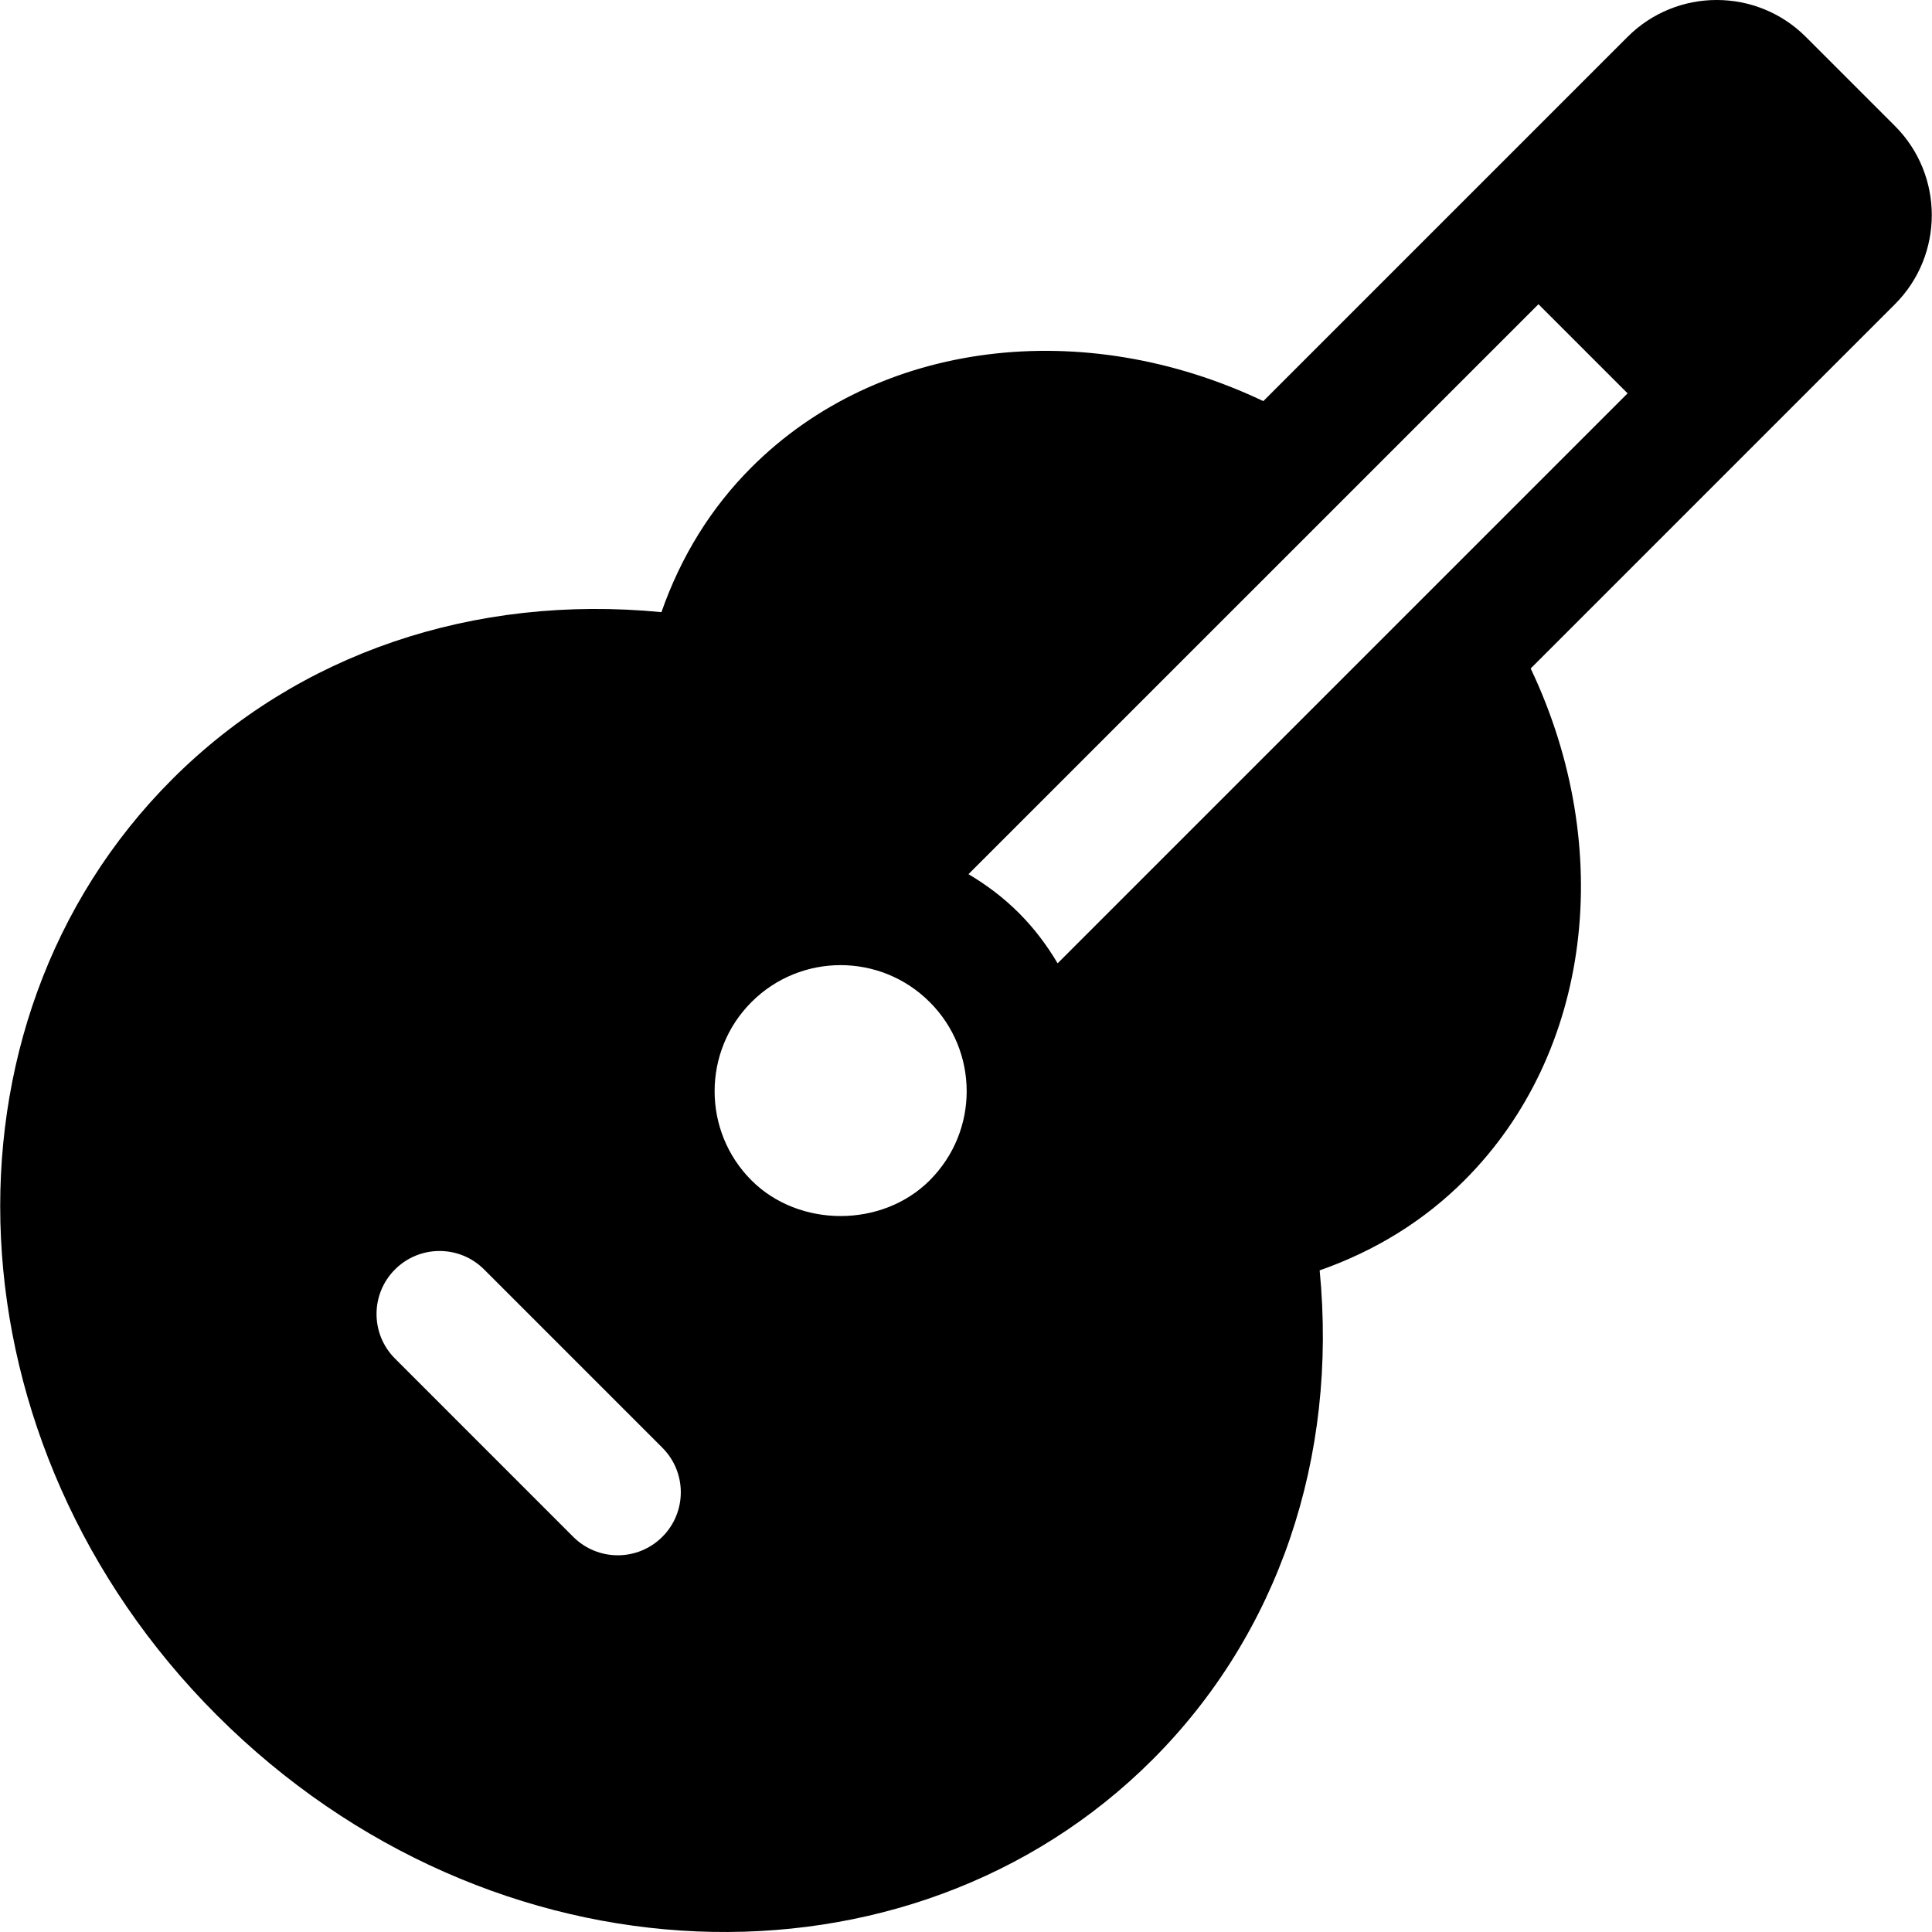
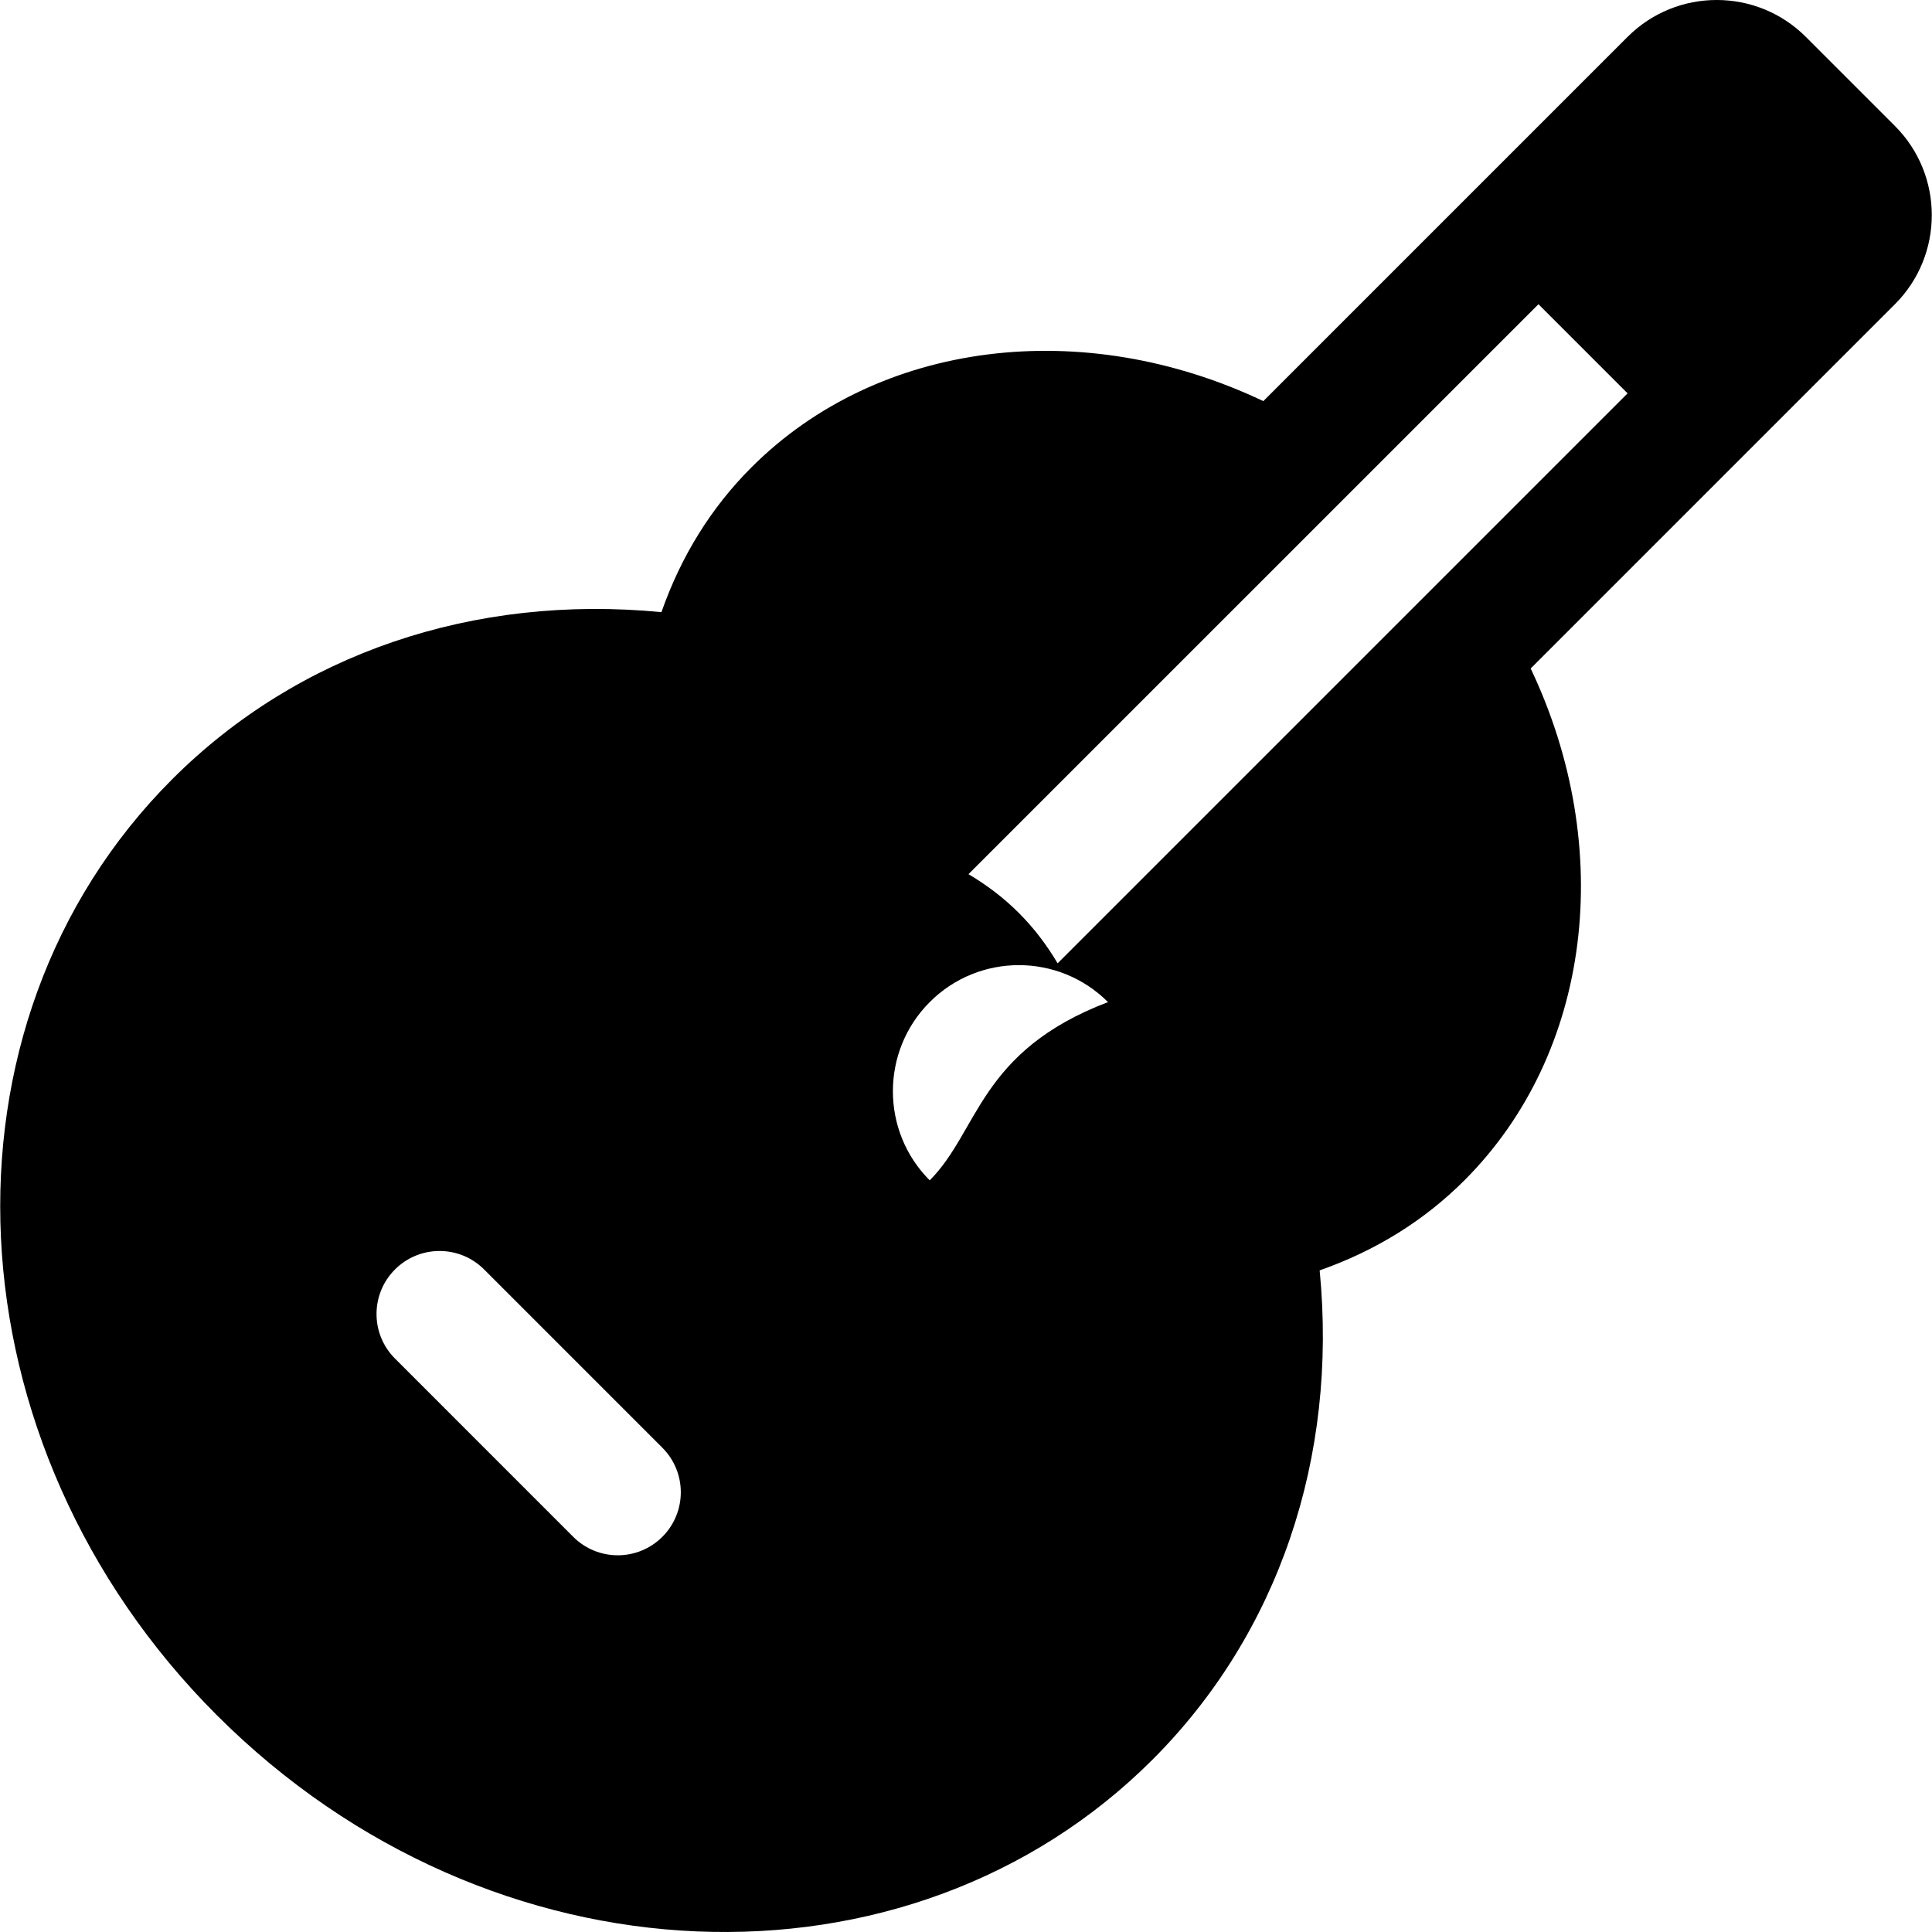
<svg xmlns="http://www.w3.org/2000/svg" fill="#000000" height="800px" width="800px" version="1.1" id="Layer_1" viewBox="0 0 511.999 511.999" xml:space="preserve">
  <g>
    <g>
-       <path d="M502.174,33.384L478.559,9.769c-13.026-13.026-34.207-13.026-47.233,0l-96.535,96.533    c-47.682-22.663-101.932-16.16-135.637,17.541c-10.666,10.655-18.659,23.524-23.867,38.383    c-49.734-4.811-96.303,10.933-129.662,44.291C-19.483,271.63-14.188,382.884,57.433,454.51    c72.833,72.832,183.68,76.117,247.994,11.813c33.359-33.353,49.114-79.961,44.297-129.662    c14.853-5.214,27.716-13.205,38.371-23.867c33.706-33.701,40.211-87.953,17.55-135.64l96.529-96.533    C515.2,67.602,515.2,46.405,502.174,33.384z M175.527,407.273c-6.523,6.523-17.093,6.523-23.617,0l-47.233-47.239    c-6.523-6.523-6.523-17.098,0-23.617c6.523-6.523,17.093-6.523,23.617,0l47.233,47.239    C182.051,390.181,182.051,400.755,175.527,407.273z M246.387,312.797v0.006c-12.624,12.624-34.642,12.602-47.244,0    c-13.015-13.026-13.015-34.217,0-47.239c13.042-13.055,34.193-13.061,47.244,0C259.427,278.603,259.464,299.72,246.387,312.797z     M280.281,255.289c-2.838-4.797-6.231-9.305-10.278-13.349c-4.042-4.045-8.552-7.438-13.346-10.275L407.707,80.621l23.619,23.621    L280.281,255.289z" />
+       <path d="M502.174,33.384L478.559,9.769c-13.026-13.026-34.207-13.026-47.233,0l-96.535,96.533    c-47.682-22.663-101.932-16.16-135.637,17.541c-10.666,10.655-18.659,23.524-23.867,38.383    c-49.734-4.811-96.303,10.933-129.662,44.291C-19.483,271.63-14.188,382.884,57.433,454.51    c72.833,72.832,183.68,76.117,247.994,11.813c33.359-33.353,49.114-79.961,44.297-129.662    c14.853-5.214,27.716-13.205,38.371-23.867c33.706-33.701,40.211-87.953,17.55-135.64l96.529-96.533    C515.2,67.602,515.2,46.405,502.174,33.384z M175.527,407.273c-6.523,6.523-17.093,6.523-23.617,0l-47.233-47.239    c-6.523-6.523-6.523-17.098,0-23.617c6.523-6.523,17.093-6.523,23.617,0l47.233,47.239    C182.051,390.181,182.051,400.755,175.527,407.273z M246.387,312.797v0.006c-13.015-13.026-13.015-34.217,0-47.239c13.042-13.055,34.193-13.061,47.244,0C259.427,278.603,259.464,299.72,246.387,312.797z     M280.281,255.289c-2.838-4.797-6.231-9.305-10.278-13.349c-4.042-4.045-8.552-7.438-13.346-10.275L407.707,80.621l23.619,23.621    L280.281,255.289z" />
    </g>
  </g>
</svg>